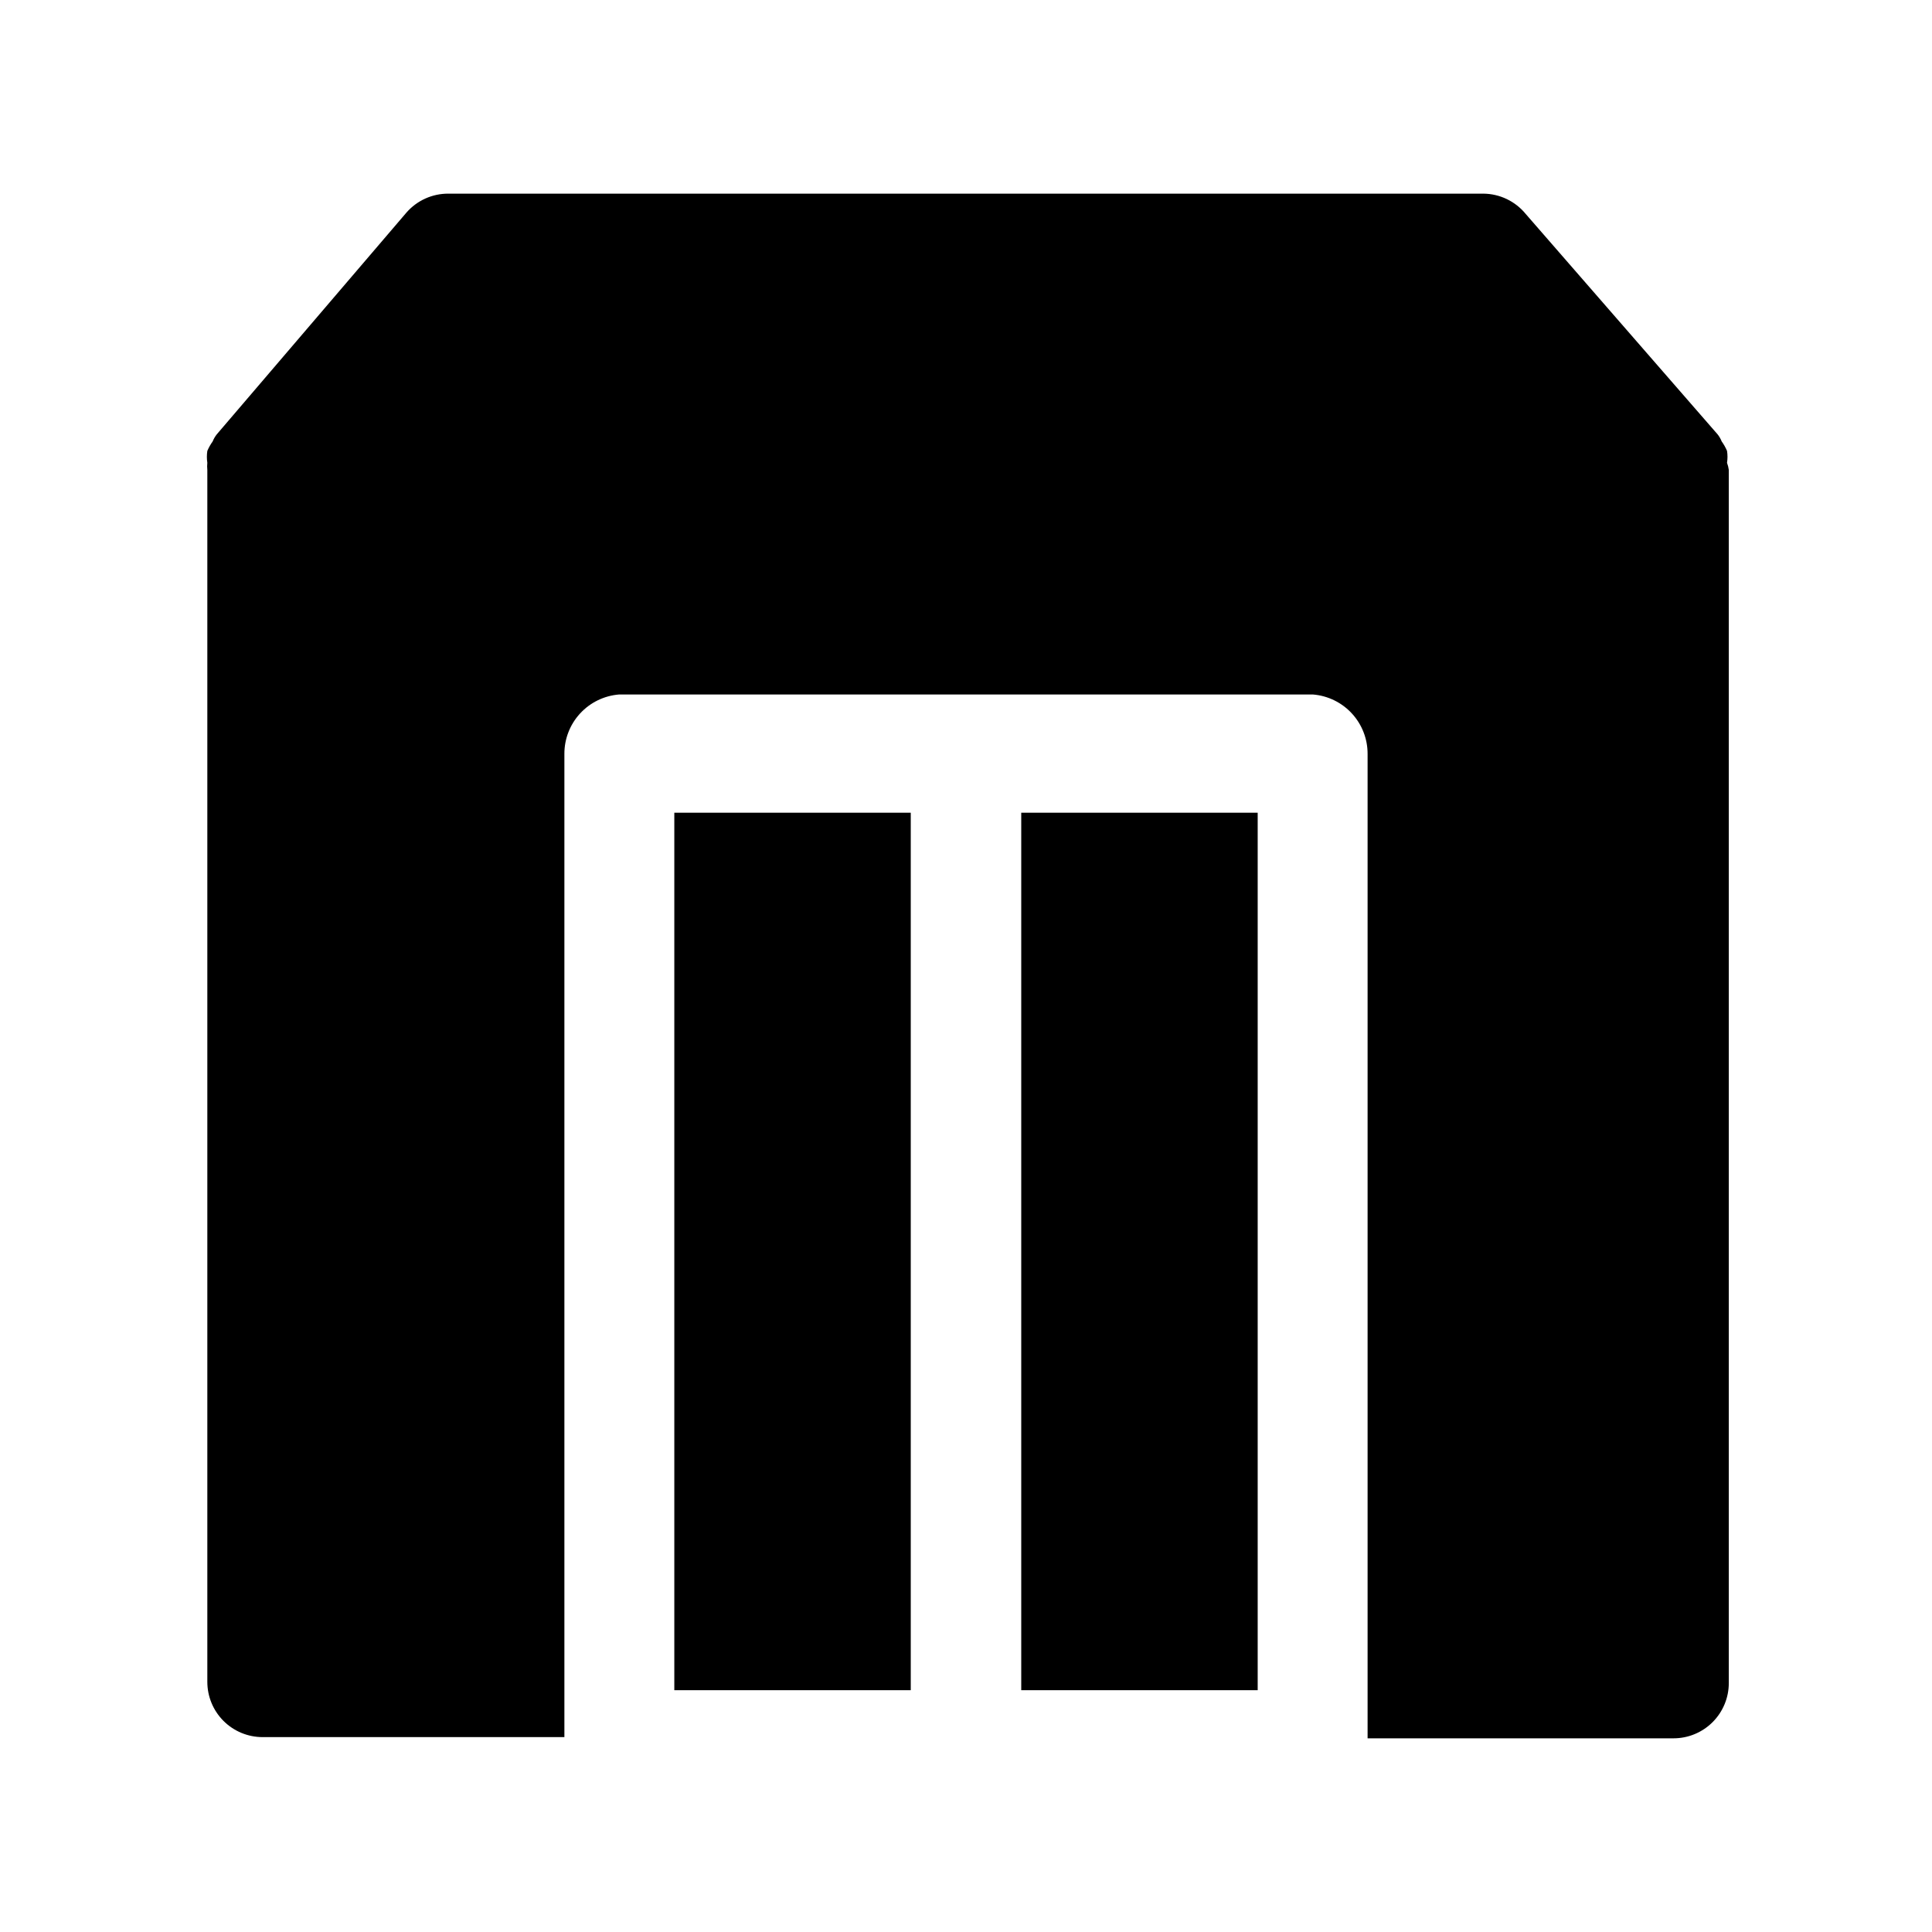
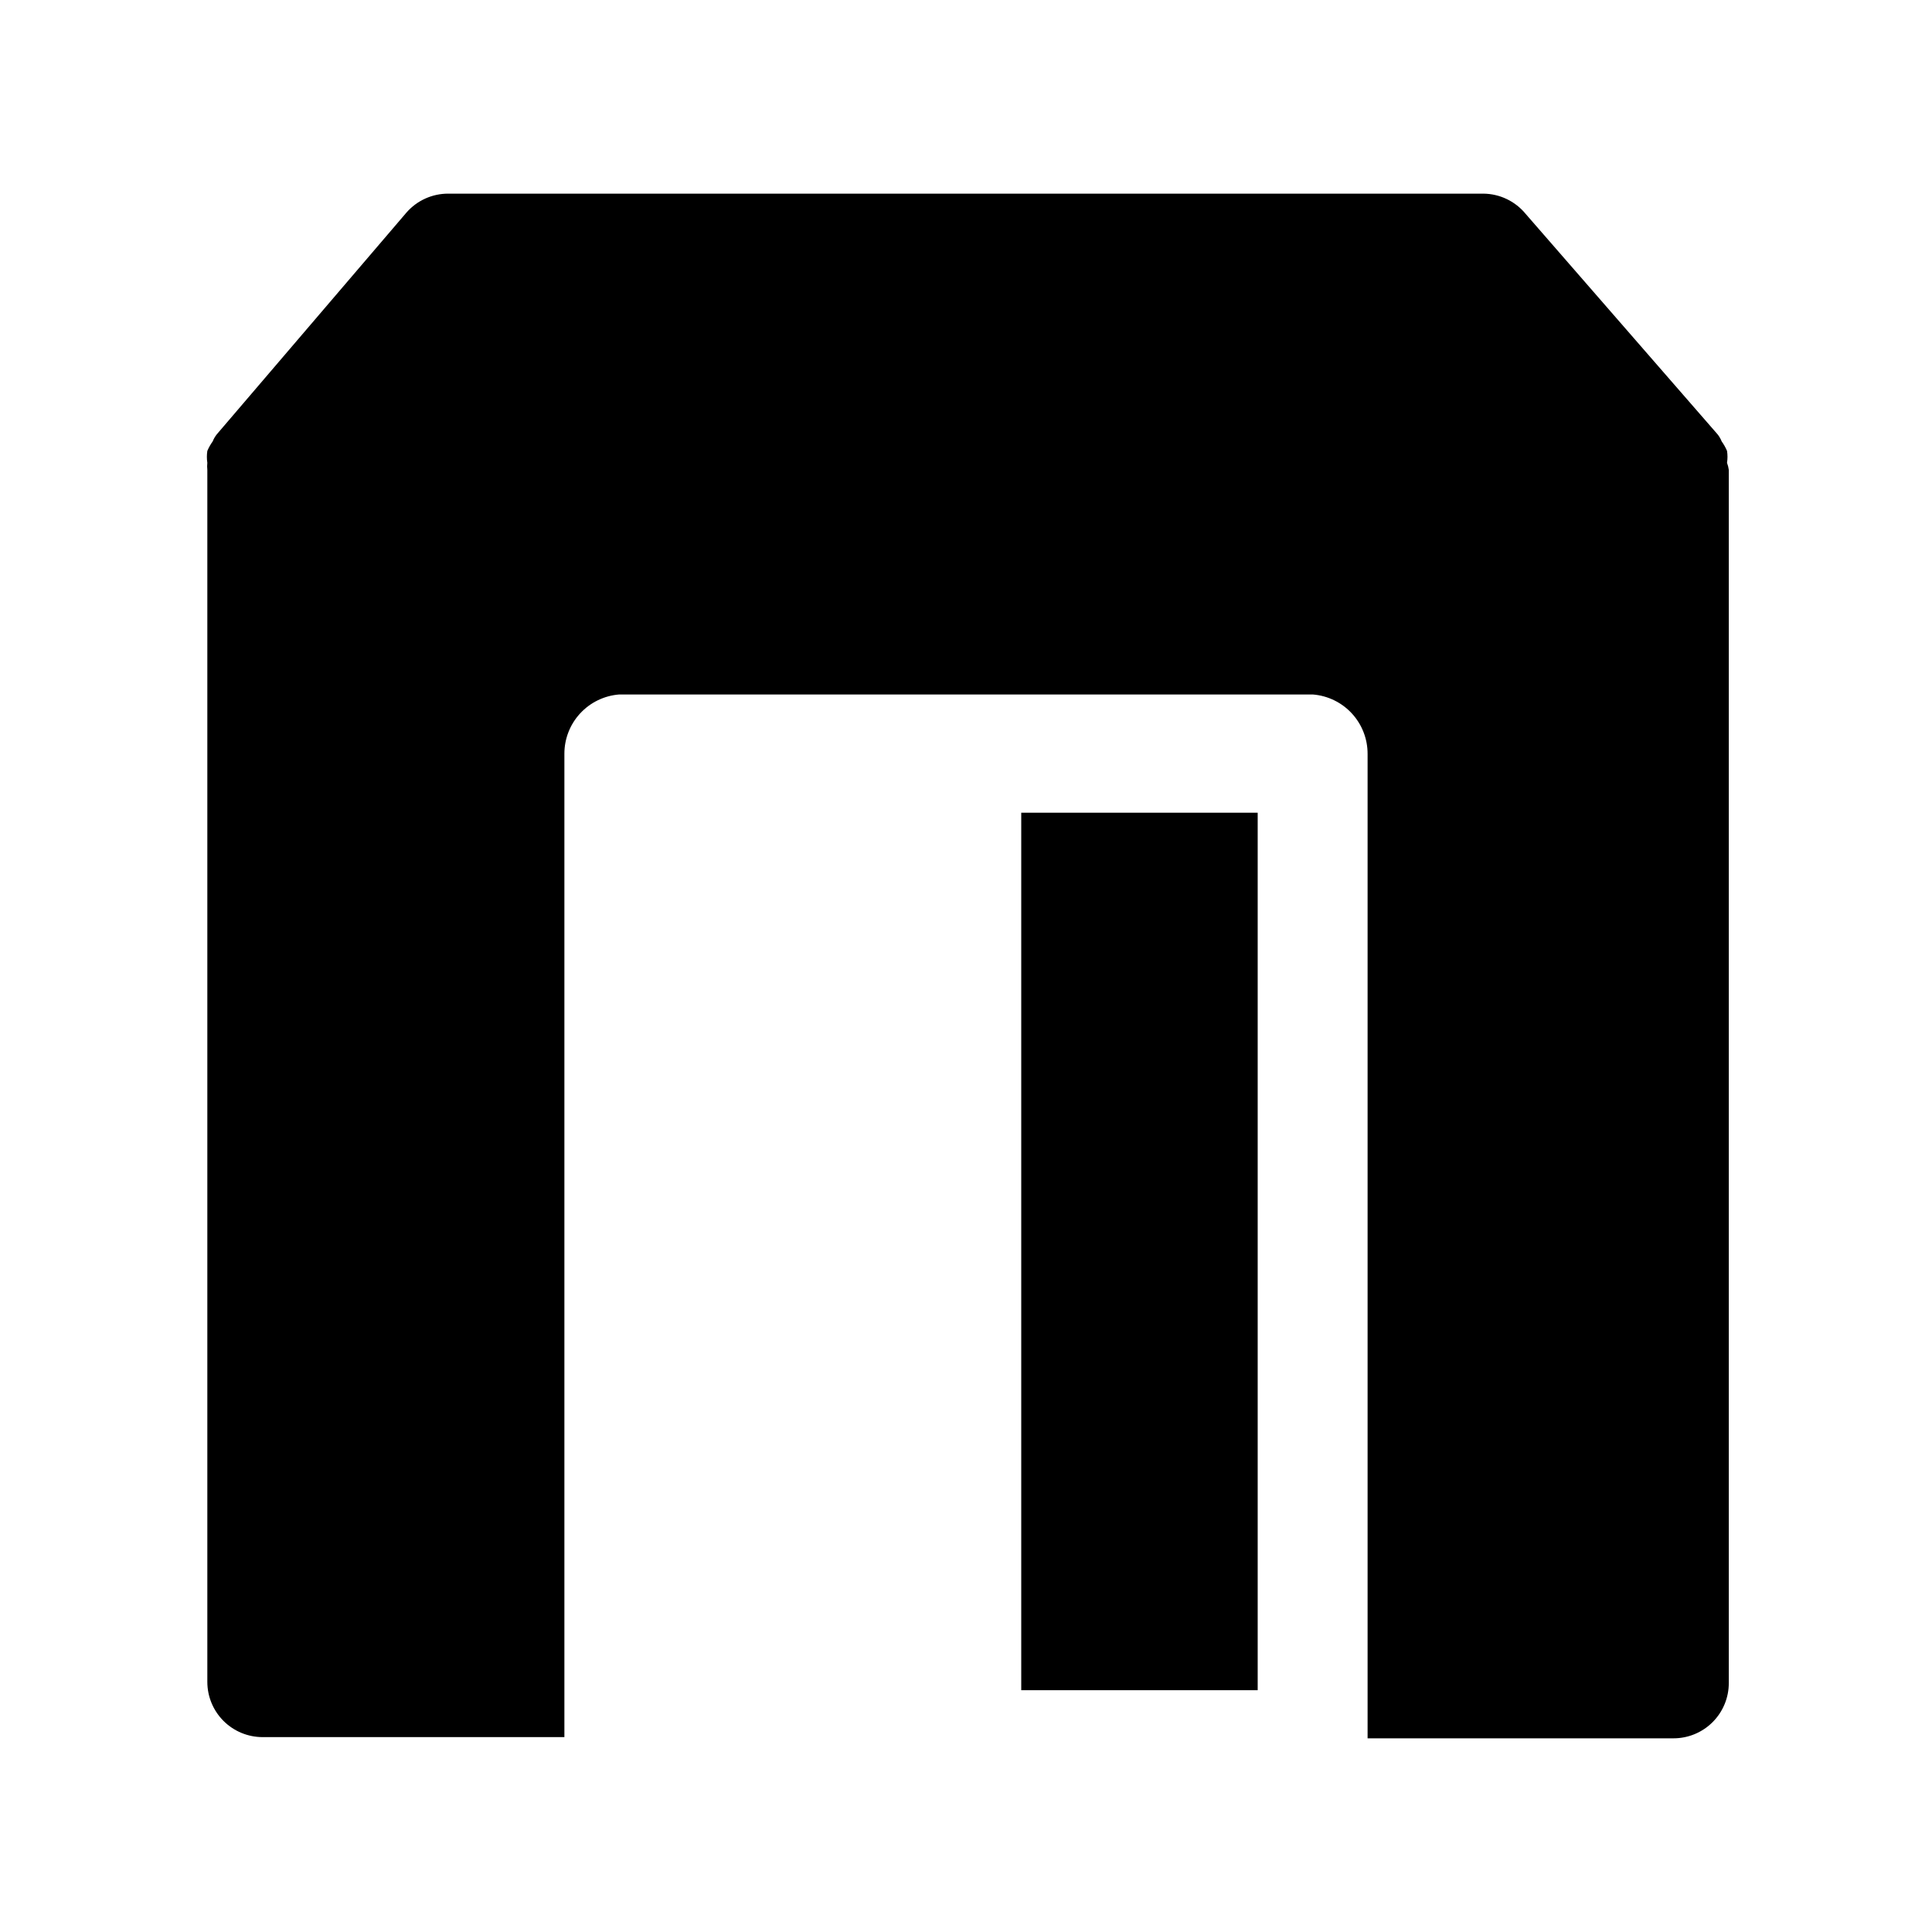
<svg xmlns="http://www.w3.org/2000/svg" fill="#000000" width="800px" height="800px" version="1.1" viewBox="144 144 512 512">
  <g>
-     <path d="m322.7 359.38h62.66v232.54h-62.66z" />
-     <path d="m414.64 359.38h62.66v232.54h-62.66z" />
+     <path d="m414.64 359.38h62.66v232.54h-62.66" />
    <path d="m601.68 266.64c0.164-1.043 0.164-2.106 0-3.148-0.379-0.887-0.852-1.734-1.418-2.516-0.27-0.684-0.641-1.32-1.102-1.891l-50.852-58.41c-2.75-3.352-6.844-5.312-11.18-5.356h-274.26c-4.281-0.035-8.367 1.805-11.176 5.039l-50.227 58.727c-0.457 0.57-0.828 1.207-1.102 1.891-0.562 0.781-1.039 1.629-1.418 2.516-0.16 1.043-0.16 2.106 0 3.148-0.07 0.629-0.07 1.262 0 1.891v321.18c0 3.883 1.543 7.606 4.289 10.352s6.473 4.289 10.355 4.289h79.98v-260.56c-0.016-3.969 1.469-7.793 4.156-10.711 2.684-2.918 6.375-4.715 10.328-5.035h183.89c3.953 0.32 7.641 2.117 10.324 5.035 2.688 2.918 4.172 6.742 4.16 10.711v260.88h81.082c3.883 0 7.606-1.543 10.352-4.289 2.746-2.746 4.289-6.469 4.289-10.355v-321.49c-0.082-0.645-0.242-1.281-0.473-1.891z" />
  </g>
</svg>